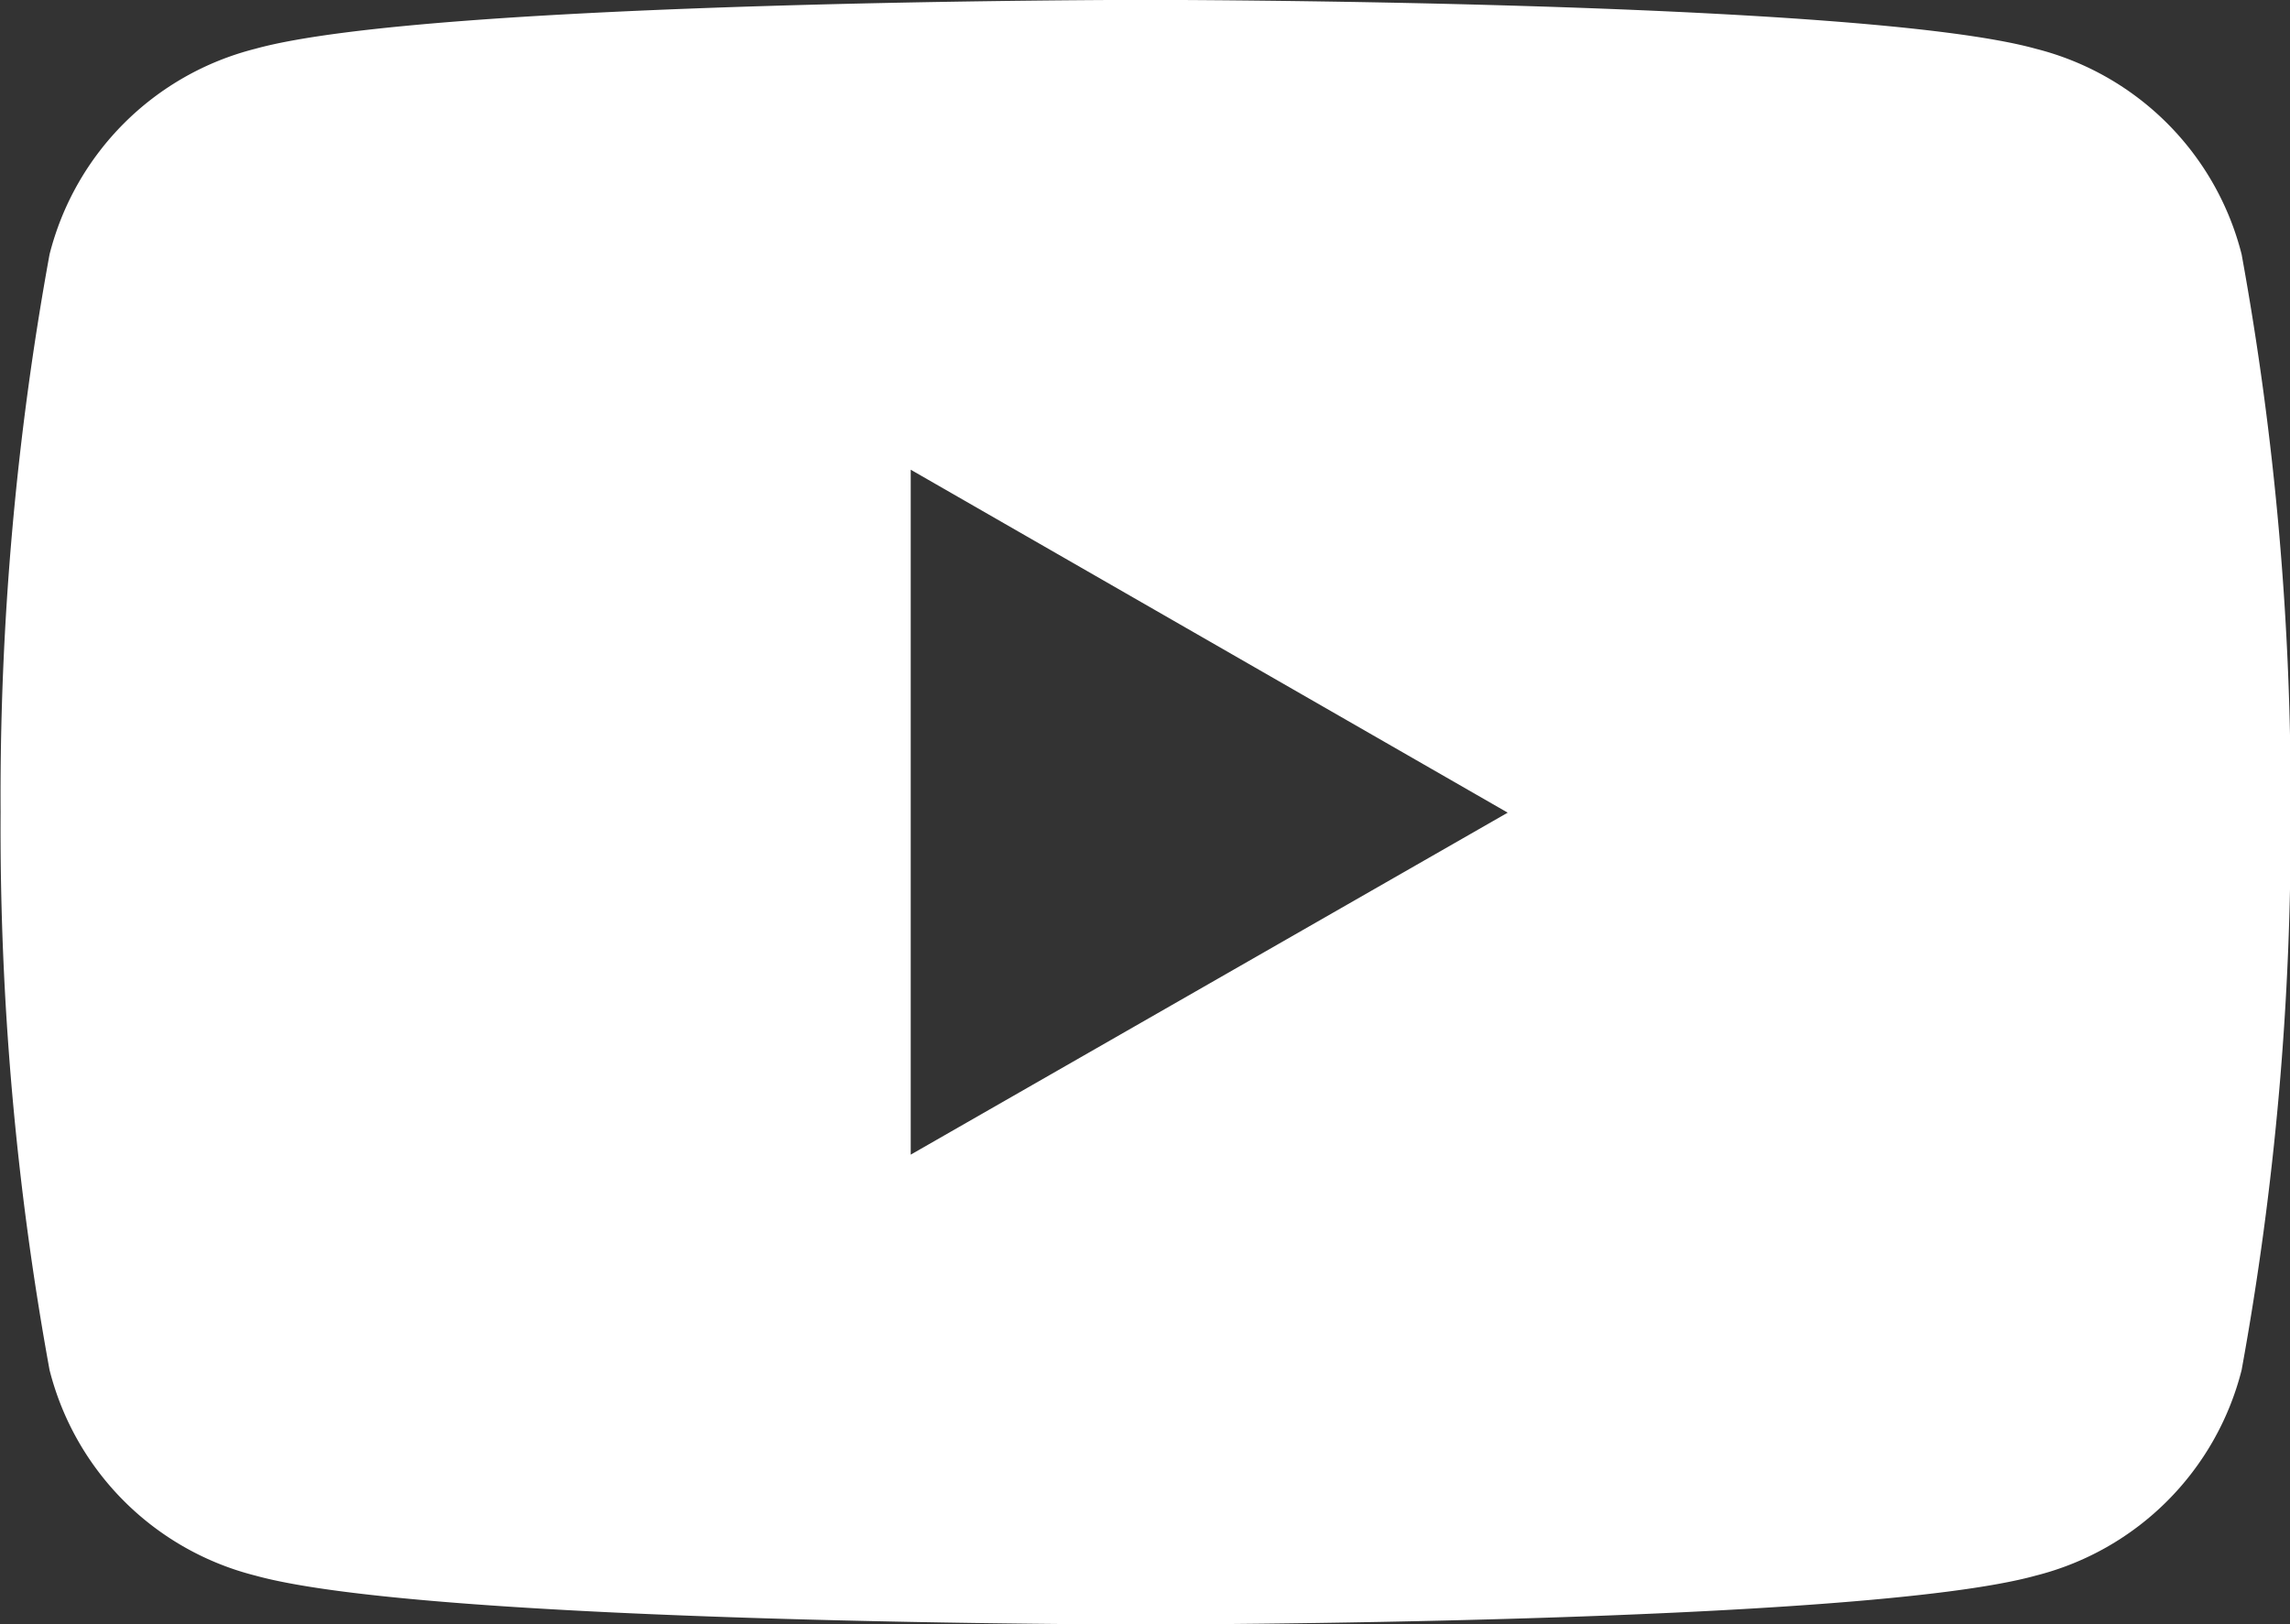
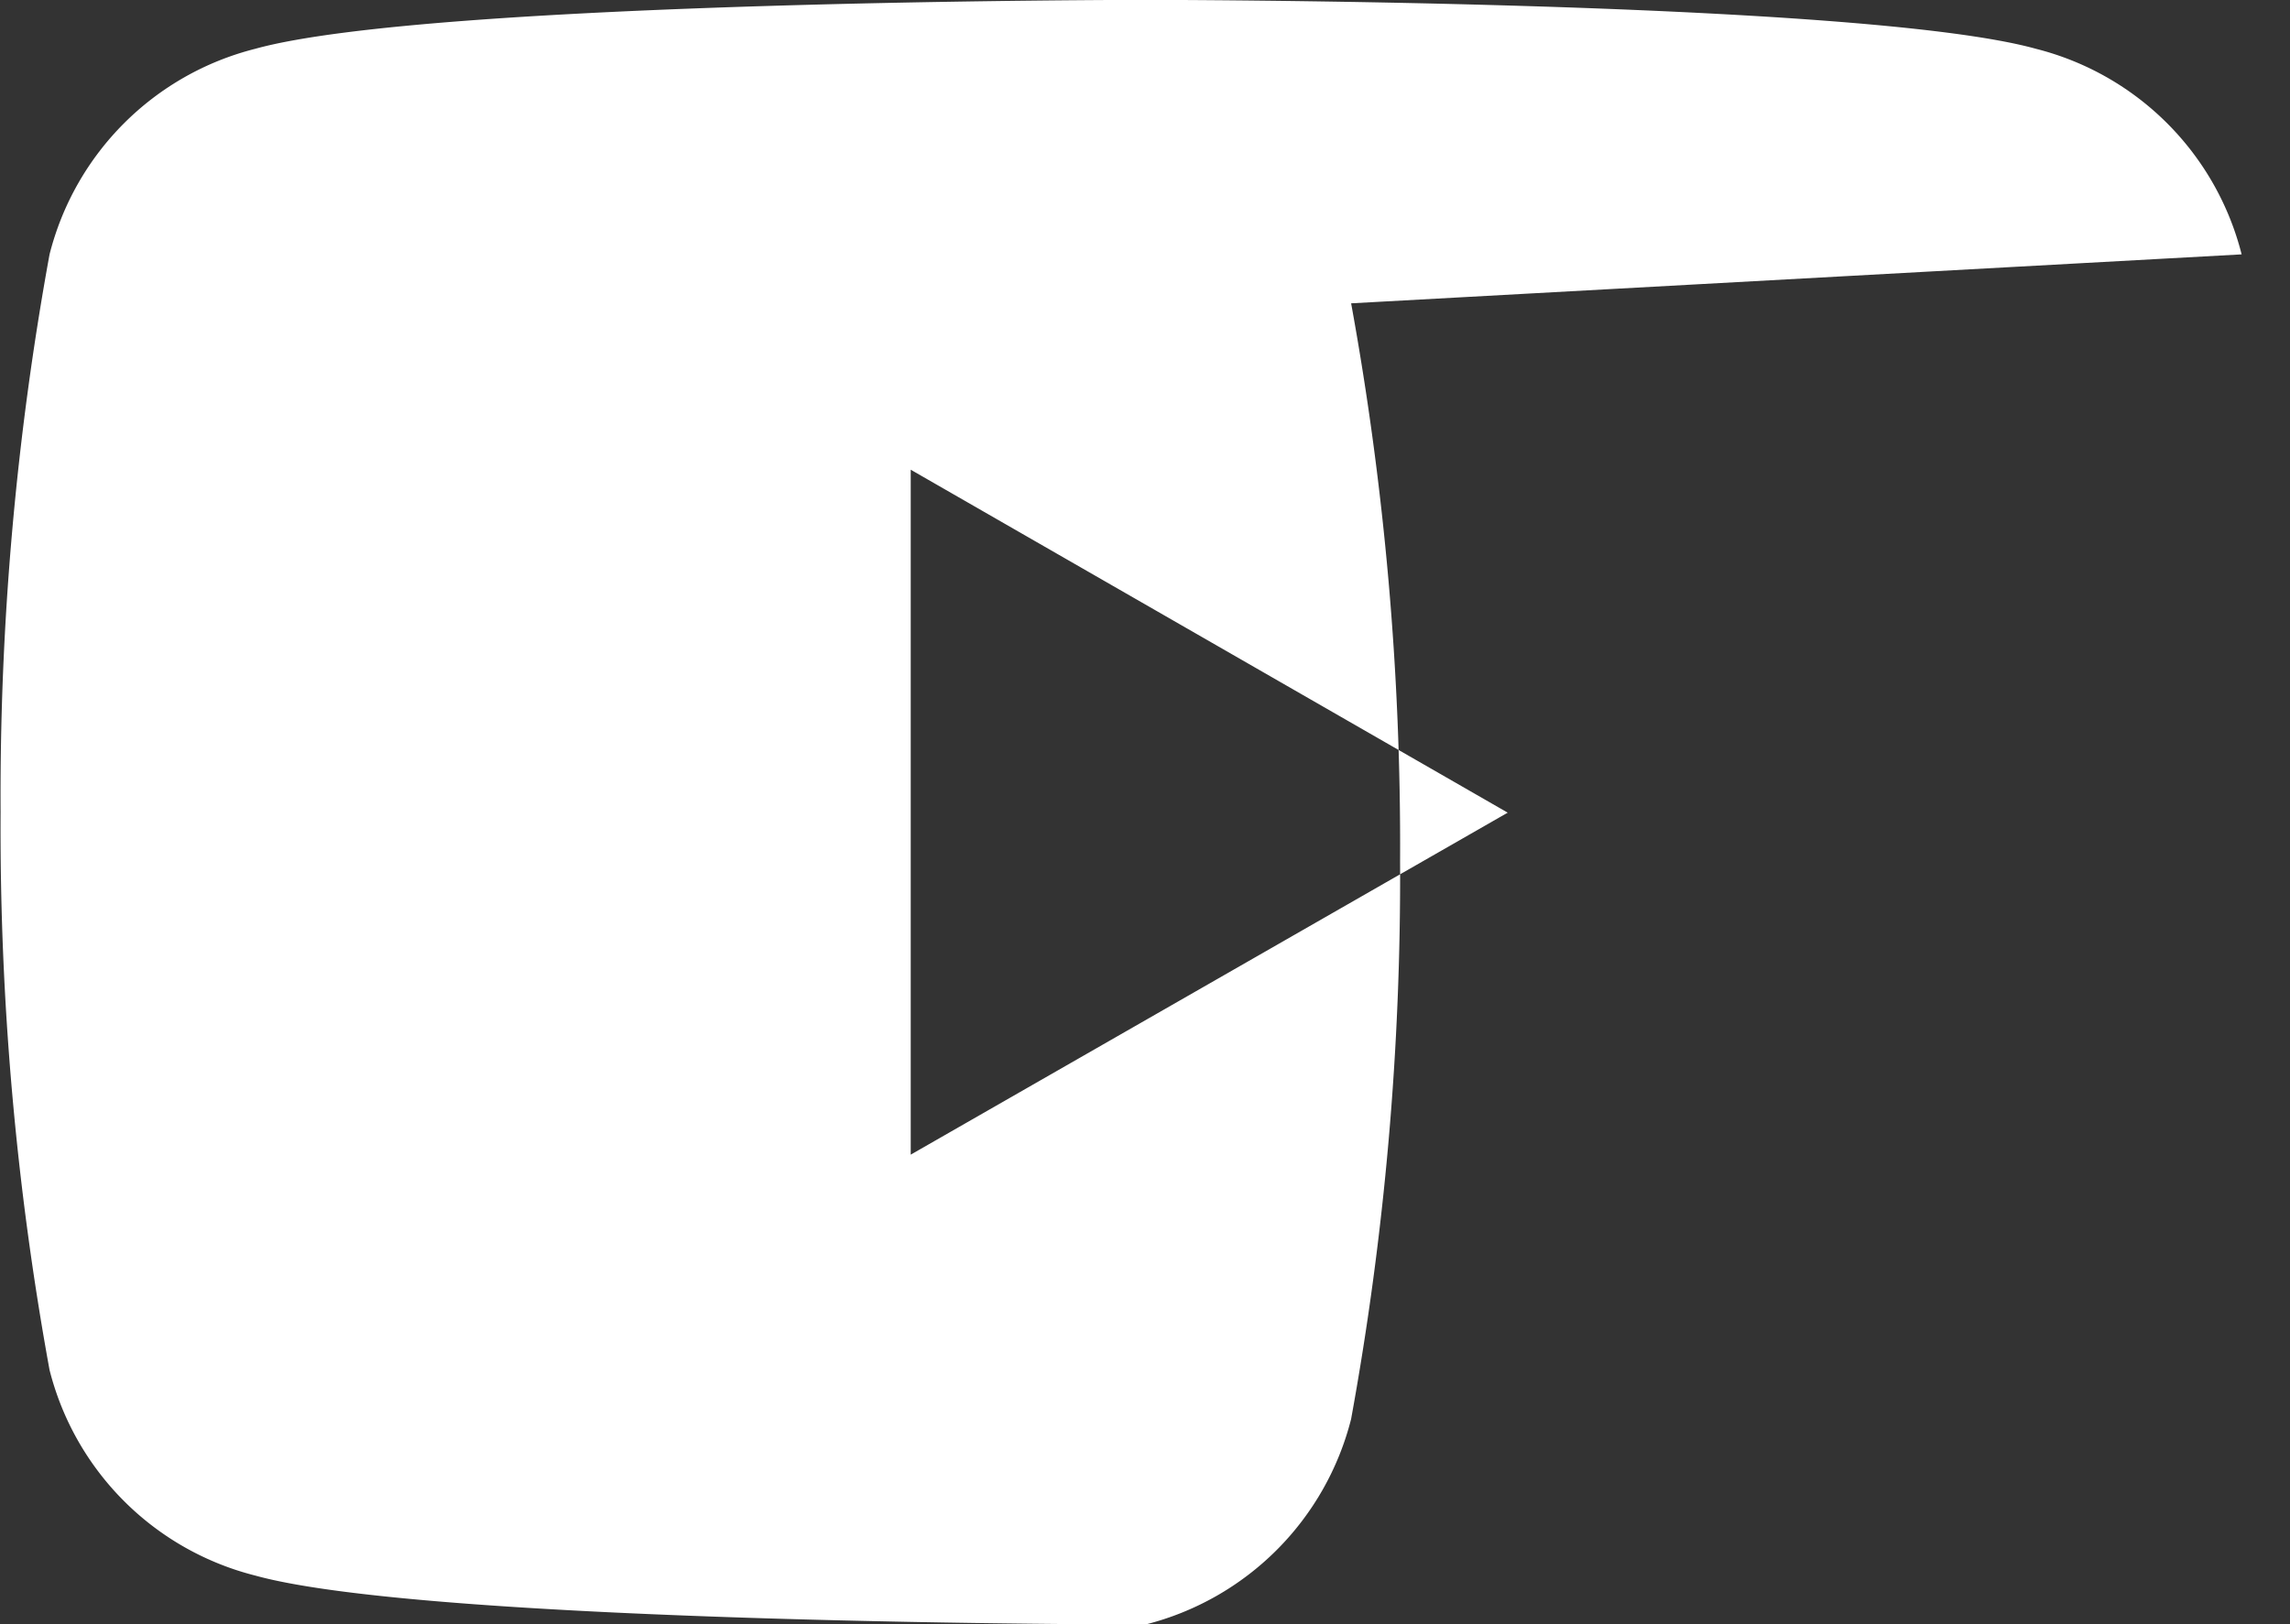
<svg xmlns="http://www.w3.org/2000/svg" width="19.364" height="13.736" viewBox="0 0 19.364 13.736">
  <rect x="0" y="0" width="19.364" height="13.736" fill="#333333" stroke="none" />
-   <path id="Path_58065" data-name="Path 58065" d="M222.5,19.764V13.972l5.048,2.9Zm11.254-7.613a2.4,2.4,0,0,0-1.738-1.738c-1.489-.414-7.53-.414-7.53-.414s-6.041,0-7.53.414a2.4,2.4,0,0,0-1.738,1.738,25.485,25.485,0,0,0-.414,4.717,25.486,25.486,0,0,0,.414,4.717,2.4,2.4,0,0,0,1.738,1.738c1.489.414,7.53.414,7.53.414s6.041,0,7.53-.414a2.4,2.4,0,0,0,1.738-1.738,25.568,25.568,0,0,0,.414-4.717,25.567,25.567,0,0,0-.414-4.717" transform="translate(-214.799 -10)" fill="#fff" />
+   <path id="Path_58065" data-name="Path 58065" d="M222.5,19.764V13.972l5.048,2.9Zm11.254-7.613a2.4,2.4,0,0,0-1.738-1.738c-1.489-.414-7.53-.414-7.53-.414s-6.041,0-7.53.414a2.4,2.4,0,0,0-1.738,1.738,25.485,25.485,0,0,0-.414,4.717,25.486,25.486,0,0,0,.414,4.717,2.4,2.4,0,0,0,1.738,1.738c1.489.414,7.53.414,7.53.414a2.4,2.4,0,0,0,1.738-1.738,25.568,25.568,0,0,0,.414-4.717,25.567,25.567,0,0,0-.414-4.717" transform="translate(-214.799 -10)" fill="#fff" />
</svg>